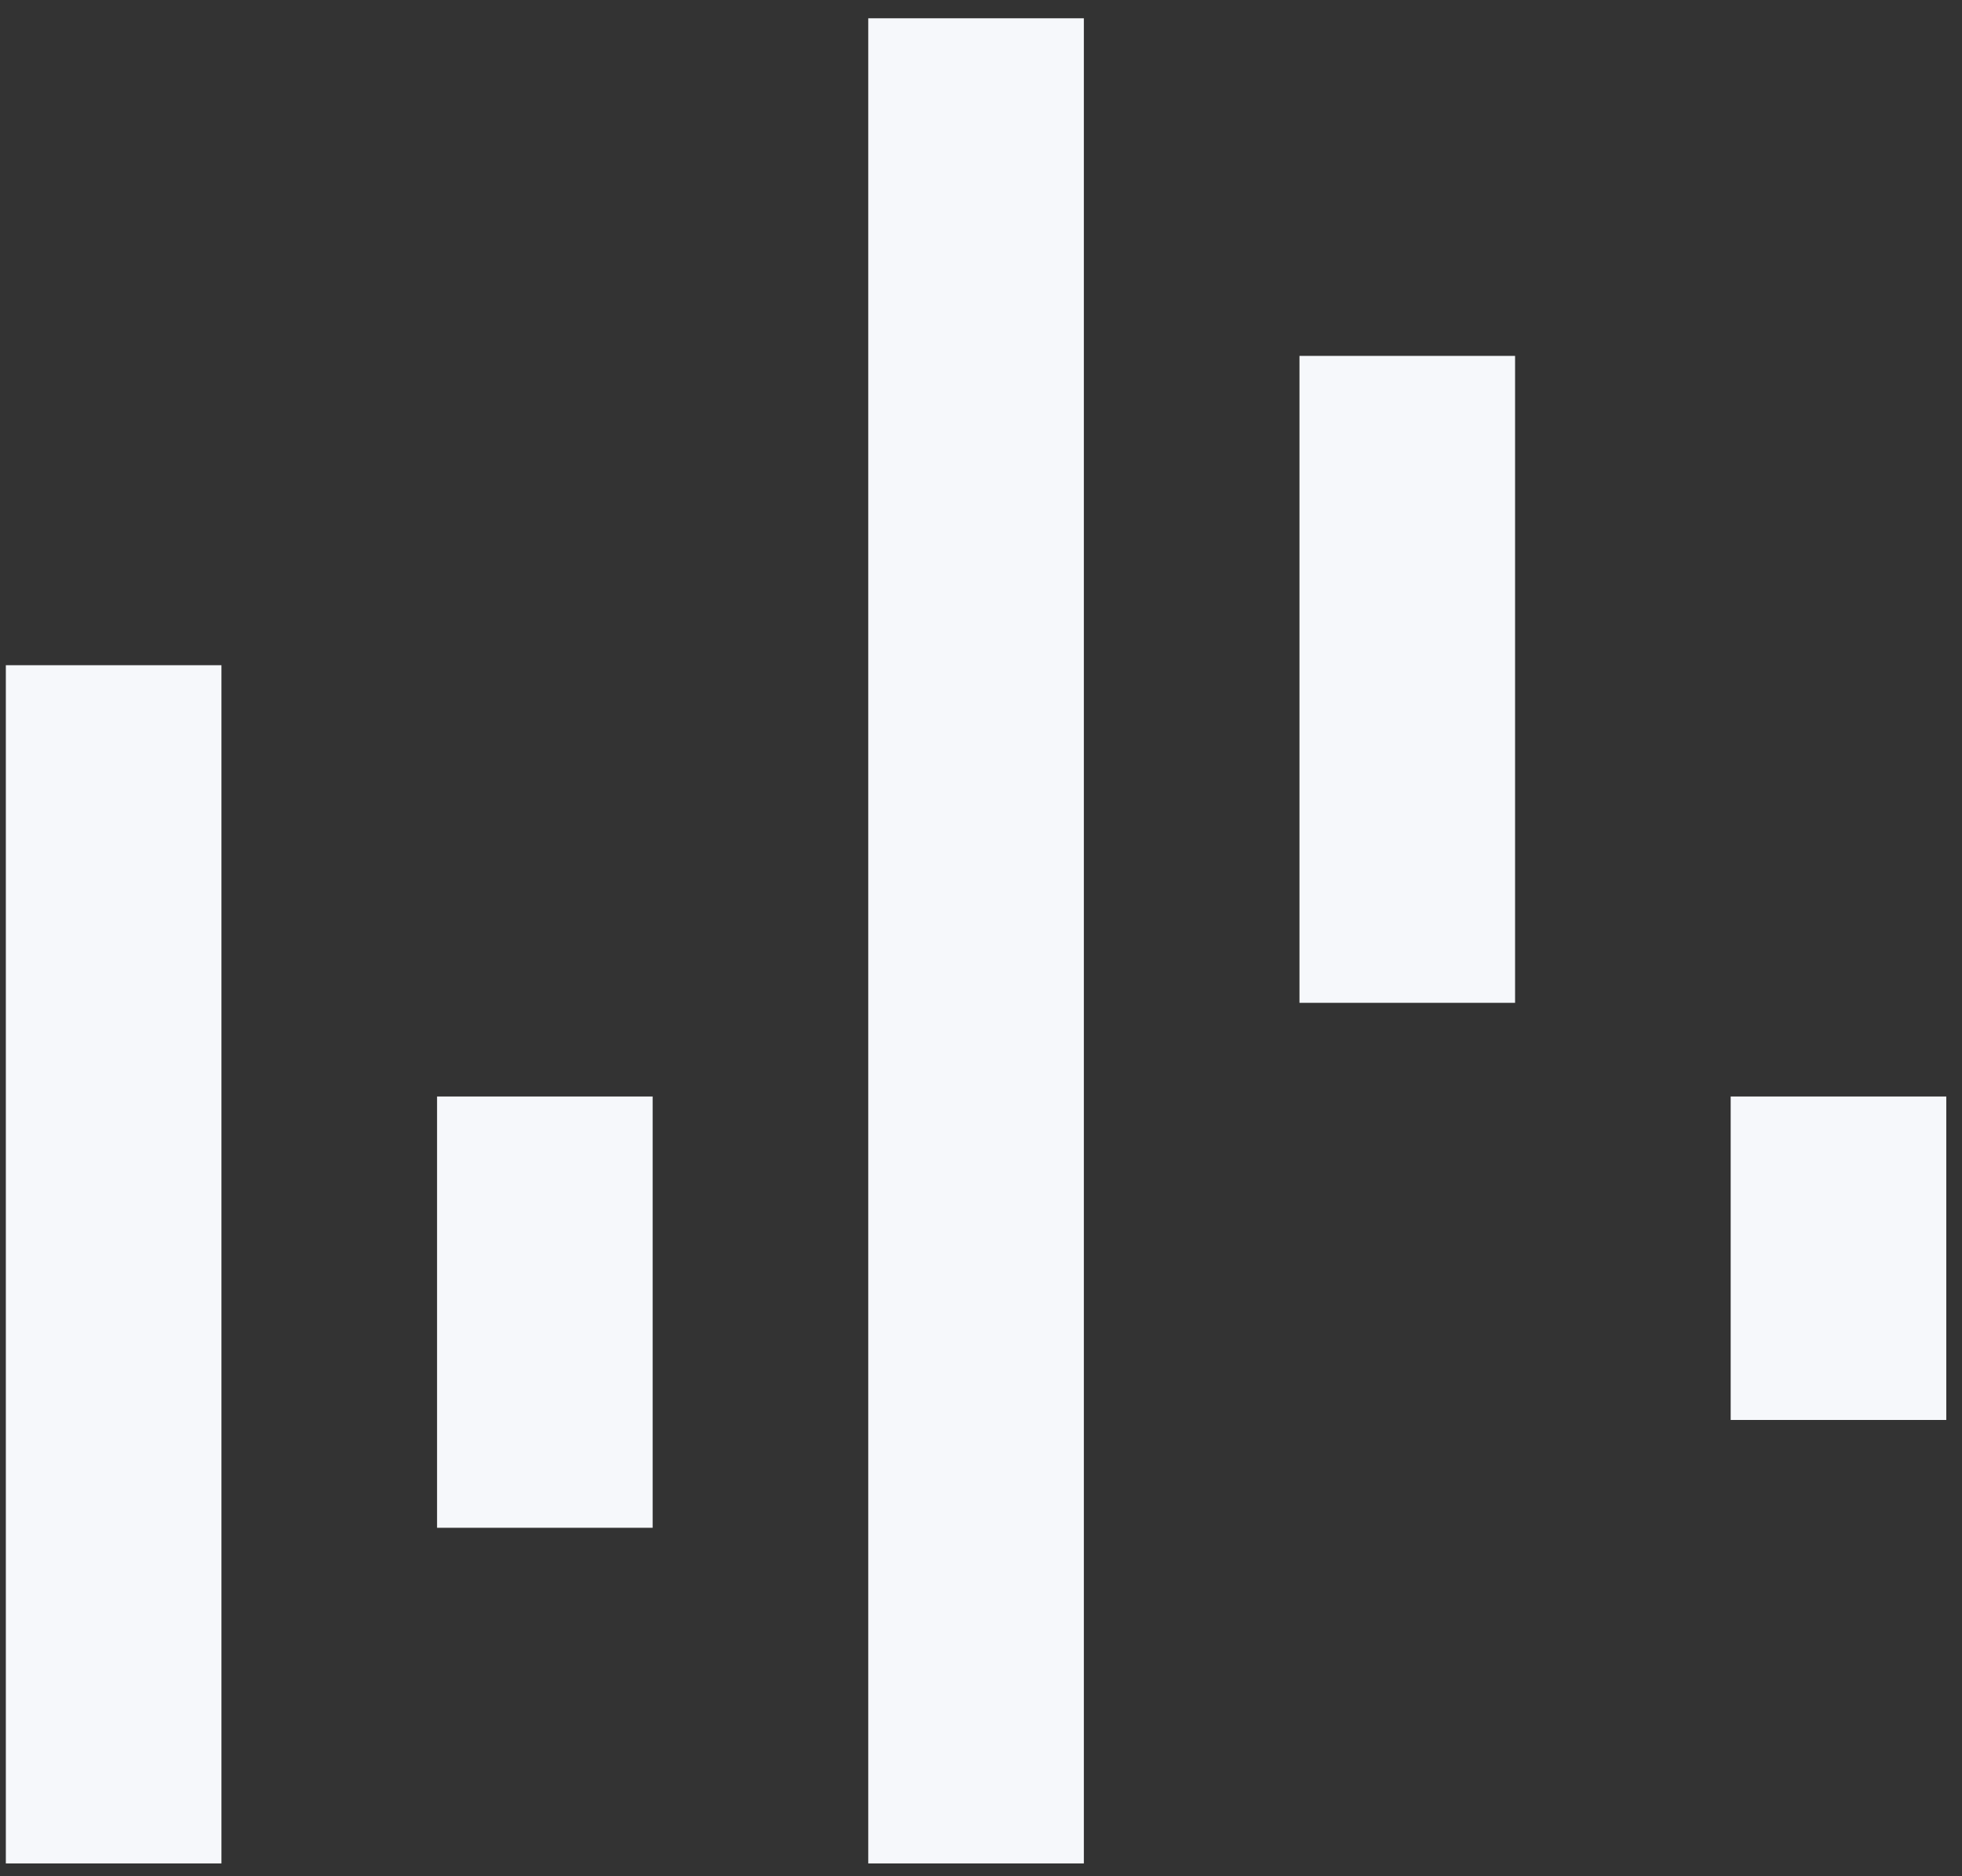
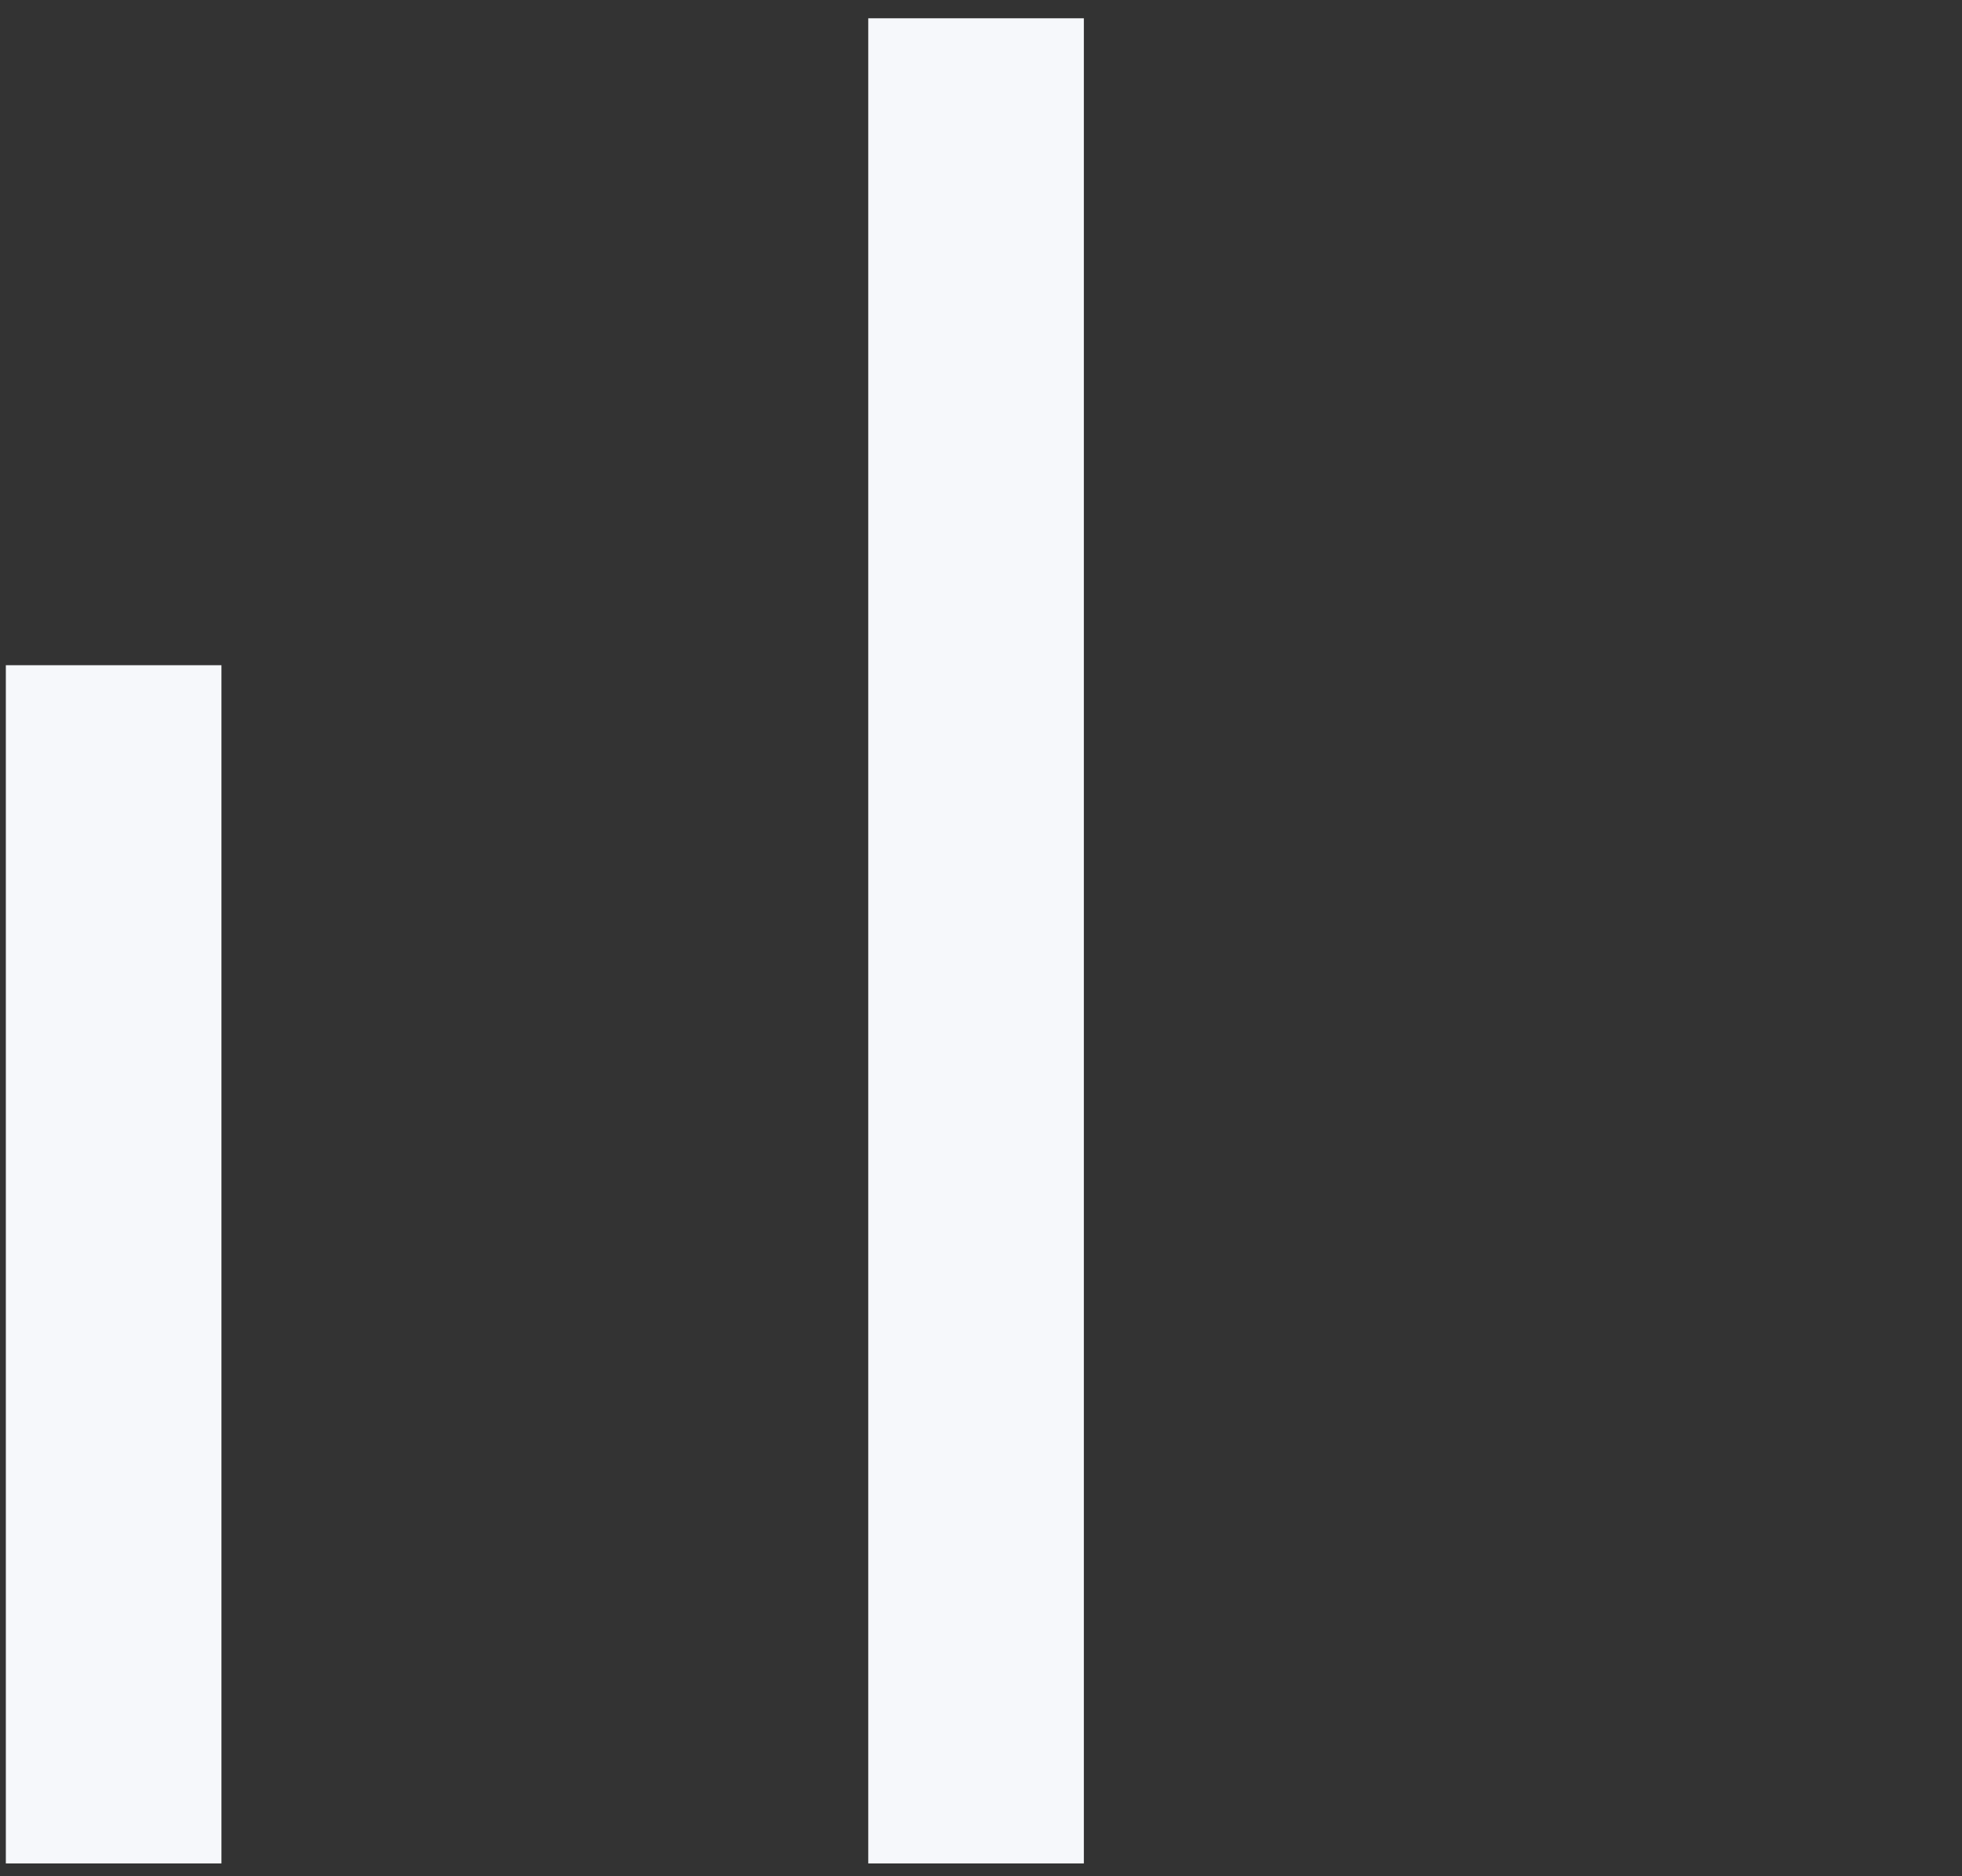
<svg xmlns="http://www.w3.org/2000/svg" width="91" height="87" viewBox="0 0 91 87" fill="none">
  <rect x="0" y="0" width="91" height="87" fill="#333333" stroke="none" />
  <rect x="0.271" y="30.848" width="10" height="55.566" fill="#F6F8FB" />
  <rect x="40.271" y="0.848" width="10" height="85.566" fill="#F6F8FB" />
-   <rect x="20.271" y="50.848" width="10" height="20" fill="#F6F8FB" />
-   <rect x="80.271" y="50.848" width="10" height="15" fill="#F6F8FB" />
-   <rect x="60.271" y="16.504" width="10" height="30" fill="#F6F8FB" />
</svg>